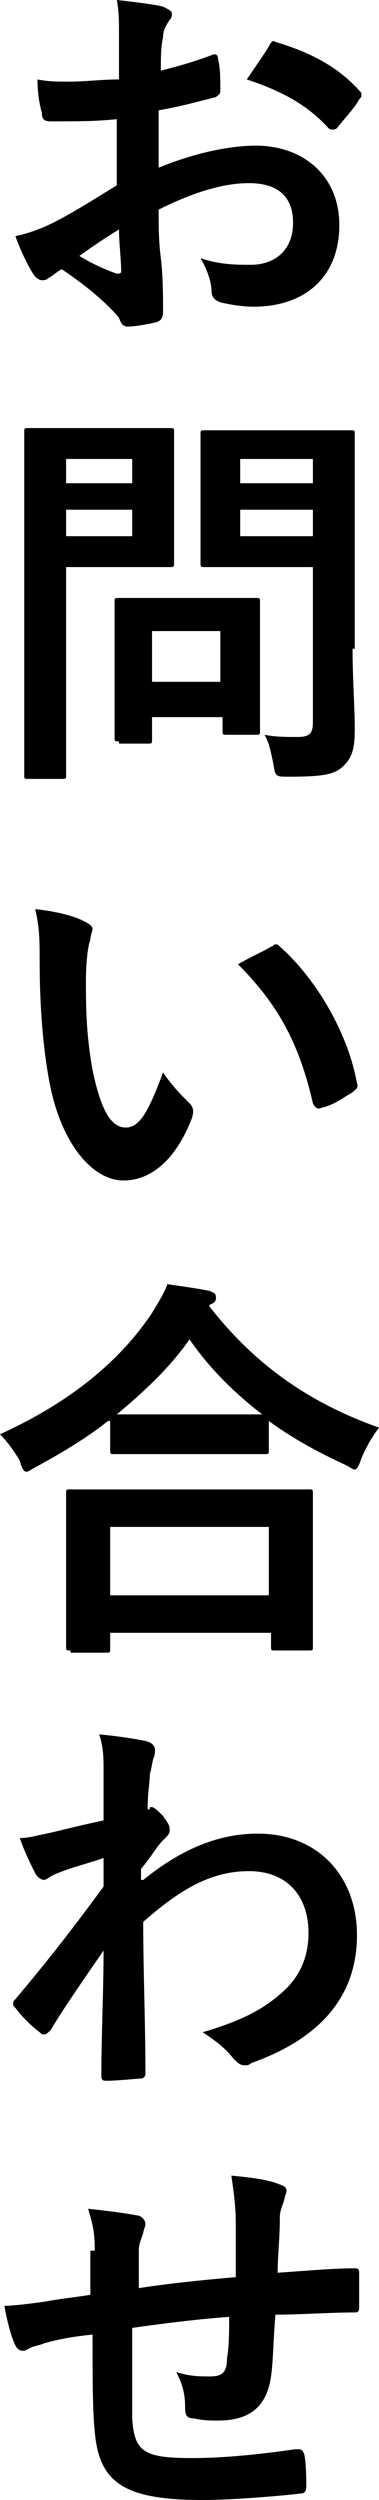
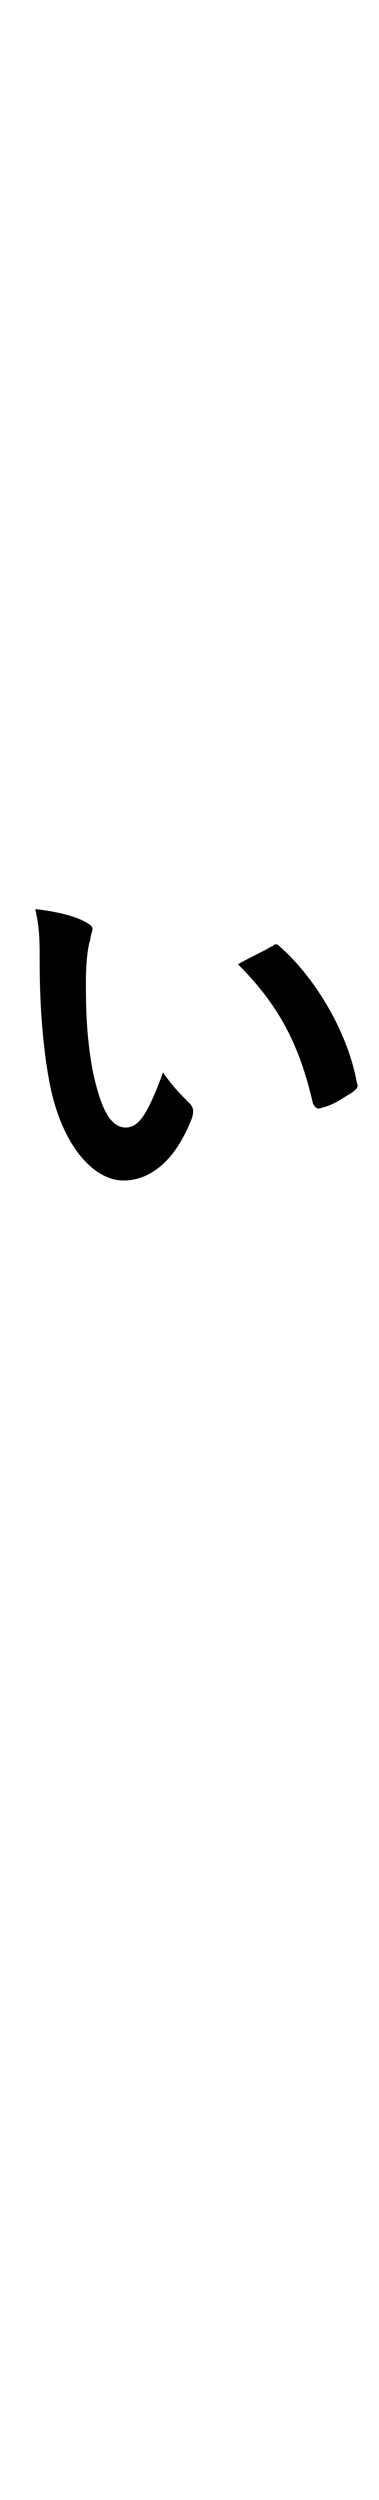
<svg xmlns="http://www.w3.org/2000/svg" version="1.1" x="0px" y="0px" width="17.2px" height="113.3px" viewBox="0 0 17.2 113.3" style="enable-background:new 0 0 17.2 113.3;" xml:space="preserve">
  <defs>
</defs>
  <g>
-     <path d="M5.3,5.4c-0.9,0.1-1.8,0.1-3,0.1C2,5.5,1.9,5.4,1.9,5.1C1.8,4.8,1.7,4.2,1.7,3.6c0.5,0.1,0.9,0.1,1.4,0.1   c0.8,0,1.5-0.1,2.3-0.1c0-0.6,0-1.3,0-2.1c0-0.5,0-1-0.1-1.5c0.9,0.1,1.7,0.2,2.1,0.3c0.2,0.1,0.4,0.2,0.4,0.3c0,0.1,0,0.2-0.1,0.3   C7.5,1.2,7.4,1.4,7.4,1.7C7.3,2.1,7.3,2.6,7.3,3.2C8.1,3,8.8,2.8,9.6,2.5c0.2-0.1,0.3,0,0.3,0.2C10,3.1,10,3.6,10,4.1   c0,0.2-0.1,0.2-0.2,0.3C8.6,4.7,8.3,4.8,7.2,5c0,0.9,0,1.7,0,2.6c1.7-0.7,3.3-1,4.4-1c2.2,0,3.8,1.4,3.8,3.6c0,2.3-1.5,3.7-3.9,3.7   c-0.5,0-1.1-0.1-1.5-0.2c-0.3-0.1-0.4-0.3-0.4-0.5c0-0.4-0.2-1-0.5-1.5C10,12,10.7,12,11.4,12c1,0,1.9-0.6,1.9-1.9   c0-1.2-0.7-1.8-2-1.8c-1,0-2.3,0.3-4.1,1.2c0,0.8,0,1.4,0.1,2.2c0.1,0.8,0.1,1.9,0.1,2.3c0,0.3,0,0.5-0.3,0.6   c-0.4,0.1-1,0.2-1.3,0.2c-0.2,0-0.3-0.1-0.4-0.4C4.9,13.8,4,13,2.8,12.2c-0.2,0.1-0.4,0.3-0.6,0.4c-0.1,0.1-0.2,0.1-0.3,0.1   c-0.1,0-0.3-0.1-0.4-0.3c-0.2-0.3-0.6-1.1-0.8-1.7c0.5-0.1,1.1-0.3,1.7-0.6C3.2,9.7,4,9.2,5.3,8.4V5.4z M3.6,11.6   c0.5,0.3,1.1,0.6,1.7,0.8c0.1,0,0.2,0,0.2-0.1c0-0.5-0.1-1.3-0.1-1.9C4.9,10.7,4.3,11.1,3.6,11.6z M12.2,2.1   c0.1-0.2,0.2-0.3,0.3-0.2c1.7,0.5,2.9,1.2,3.8,2.2c0.1,0.1,0.1,0.1,0.1,0.2c0,0.1,0,0.1-0.1,0.2c-0.2,0.4-0.7,0.9-1,1.3   c-0.1,0.1-0.3,0.1-0.4,0c-1-1.1-2.2-1.7-3.7-2.2C11.6,3,11.9,2.6,12.2,2.1z" />
-     <path d="M5.9,19.4c1.2,0,1.7,0,1.8,0c0.2,0,0.2,0,0.2,0.2c0,0.1,0,0.6,0,1.8v2.3c0,1.1,0,1.7,0,1.8c0,0.2,0,0.2-0.2,0.2   c-0.1,0-0.6,0-1.8,0H3v5.6c0,2.5,0,3.7,0,3.8c0,0.2,0,0.2-0.2,0.2H1.3c-0.2,0-0.2,0-0.2-0.2c0-0.1,0-1.4,0-3.8v-7.8   c0-2.5,0-3.7,0-3.9c0-0.2,0-0.2,0.2-0.2c0.1,0,0.8,0,2.1,0H5.9z M3,20.8v1.1H6v-1.1H3z M6,23.1H3v1.2H6V23.1z M5.4,33.6   c-0.2,0-0.2,0-0.2-0.2c0-0.1,0-0.6,0-2.9v-1.3c0-1.3,0-1.8,0-1.9c0-0.2,0-0.2,0.2-0.2c0.1,0,0.6,0,1.9,0h2.4c1.4,0,1.8,0,1.9,0   c0.2,0,0.2,0,0.2,0.2c0,0.1,0,0.6,0,1.6v1.4c0,2.3,0,2.7,0,2.8c0,0.2,0,0.2-0.2,0.2h-1.3c-0.2,0-0.2,0-0.2-0.2v-0.6H6.9v1   c0,0.2,0,0.2-0.2,0.2H5.4z M6.9,30.9H10v-2.3H6.9V30.9z M16,29.4c0,1.3,0.1,2.7,0.1,3.6c0,0.9-0.1,1.3-0.5,1.7   c-0.4,0.4-0.9,0.5-2.5,0.5c-0.6,0-0.6,0-0.7-0.6c-0.1-0.5-0.2-1-0.4-1.3c0.5,0.1,1,0.1,1.5,0.1c0.6,0,0.7-0.2,0.7-0.7v-7h-2.9   c-1.4,0-1.9,0-2,0c-0.2,0-0.2,0-0.2-0.2c0-0.1,0-0.5,0-1.6v-2.6c0-1.1,0-1.5,0-1.6c0-0.2,0-0.2,0.2-0.2c0.1,0,0.6,0,2,0h2.6   c1.4,0,1.9,0,2,0c0.2,0,0.2,0,0.2,0.2c0,0.1,0,0.9,0,2.4V29.4z M10.9,20.8v1.1h3.3v-1.1H10.9z M14.2,24.3v-1.2h-3.3v1.2H14.2z" />
    <path d="M3.9,41.8c0.2,0.1,0.3,0.2,0.3,0.3c0,0.1-0.1,0.3-0.1,0.5c-0.1,0.2-0.2,1-0.2,1.8c0,1.2,0,2.4,0.3,4.1   c0.3,1.4,0.7,2.6,1.5,2.6c0.6,0,1-0.6,1.7-2.5c0.4,0.6,0.8,1,1.2,1.4c0.2,0.2,0.2,0.4,0.1,0.7c-0.7,1.8-1.8,2.8-3.1,2.8   c-1.4,0-2.9-1.7-3.4-4.7c-0.3-1.7-0.4-3.6-0.4-5.2c0-1,0-1.5-0.2-2.4C2.5,41.3,3.4,41.5,3.9,41.8z M12.3,42.9   c0.1,0,0.1-0.1,0.2-0.1c0.1,0,0.1,0,0.2,0.1c1.6,1.4,3.1,3.9,3.5,6.2c0.1,0.2-0.1,0.3-0.2,0.4c-0.5,0.3-0.9,0.6-1.4,0.7   c-0.2,0.1-0.3,0-0.4-0.2c-0.6-2.6-1.5-4.4-3.4-6.3C11.5,43.3,12,43.1,12.3,42.9z" />
-     <path d="M4.9,64.4c-1,0.8-2.2,1.5-3.3,2.1c-0.2,0.1-0.3,0.2-0.4,0.2c-0.1,0-0.2-0.1-0.3-0.5C0.6,65.7,0.3,65.3,0,65   c3.3-1.5,5.5-3.4,6.9-5.5c0.3-0.5,0.5-0.8,0.7-1.3c0.7,0.1,1.4,0.2,1.9,0.3c0.2,0.1,0.3,0.1,0.3,0.3c0,0.1,0,0.2-0.2,0.3   c-0.1,0-0.1,0.1-0.1,0.1c2.1,2.7,4.6,4.4,7.7,5.5c-0.3,0.4-0.6,0.9-0.8,1.4c-0.1,0.3-0.2,0.5-0.3,0.5c-0.1,0-0.2-0.1-0.4-0.2   c-1.3-0.6-2.4-1.2-3.5-2v1.3c0,0.2,0,0.2-0.2,0.2c-0.1,0-0.6,0-2,0H7.2c-1.4,0-1.9,0-2,0c-0.2,0-0.2,0-0.2-0.2V64.4z M3.2,74.8   c-0.2,0-0.2,0-0.2-0.2c0-0.1,0-0.6,0-3.2v-1.5c0-1.5,0-2.1,0-2.2c0-0.2,0-0.2,0.2-0.2c0.1,0,0.7,0,2.5,0h5.8c1.7,0,2.4,0,2.5,0   c0.2,0,0.2,0,0.2,0.2c0,0.1,0,0.6,0,1.9v1.8c0,2.6,0,3.1,0,3.2c0,0.2,0,0.2-0.2,0.2h-1.5c-0.2,0-0.2,0-0.2-0.2V74H5v0.7   c0,0.2,0,0.2-0.2,0.2H3.2z M5,72.3h7.2v-3.1H5V72.3z M10,64.1c1.1,0,1.6,0,1.9,0c-1.3-1-2.4-2.1-3.3-3.4c-0.9,1.3-2.1,2.4-3.3,3.4   c0.2,0,0.7,0,1.9,0H10z" />
-     <path d="M6.5,85.2c1.6-1.3,3.3-2.1,5.2-2.1c2.7,0,4.5,1.9,4.5,4.6c0,2.8-1.7,4.7-4.8,5.8c-0.1,0.1-0.2,0.1-0.3,0.1   c-0.2,0-0.3-0.1-0.5-0.3c-0.4-0.5-0.8-0.8-1.4-1.2c1.7-0.5,2.7-1,3.6-1.8c0.8-0.7,1.2-1.6,1.2-2.7c0-1.7-1-2.8-2.7-2.8   c-1.7,0-3.1,0.8-4.8,2.3c0,2.3,0.1,4.5,0.1,6.9c0,0.1-0.1,0.2-0.2,0.2c-0.2,0-1,0.1-1.6,0.1c-0.2,0-0.2-0.1-0.2-0.3   c0-1.8,0.1-3.7,0.1-5.6c-0.9,1.3-1.8,2.6-2.4,3.6c-0.1,0.1-0.2,0.2-0.3,0.2c-0.1,0-0.1,0-0.2-0.1C1.4,91.8,1,91.4,0.7,91   c-0.1-0.1-0.1-0.1-0.1-0.2c0-0.1,0-0.1,0.1-0.2c1.6-1.9,2.6-3.2,4-5.1c0-0.5,0-0.9,0-1.3c-0.5,0.2-1.4,0.4-2.1,0.7   c-0.3,0.1-0.5,0.3-0.6,0.3c-0.1,0-0.3-0.1-0.4-0.3c-0.2-0.4-0.5-1-0.7-1.6c0.4,0,0.7-0.1,1.2-0.2c0.5-0.1,1.2-0.3,2.6-0.6   c0-0.8,0-1.6,0-2.3c0-0.5,0-1-0.2-1.6c1,0.1,1.6,0.2,2.1,0.3C7,79,7.1,79.2,7,79.6c-0.1,0.2-0.1,0.5-0.2,0.8c0,0.4-0.1,0.8-0.1,1.6   c0.1,0,0.1,0,0.1-0.1c0,0,0.1,0,0.1,0c0.1,0,0.3,0.2,0.5,0.4c0.2,0.3,0.3,0.4,0.3,0.6s0,0.2-0.3,0.5c-0.3,0.3-0.5,0.7-1,1.3V85.2z" />
-     <path d="M4.3,102c0-0.9-0.1-1.2-0.3-1.9c0.9,0.1,1.7,0.2,2.2,0.3c0.2,0,0.4,0.2,0.4,0.4c0,0.1-0.1,0.3-0.1,0.4   c-0.1,0.3-0.2,0.5-0.2,0.8c0,0.4,0,1.1,0,1.7c1.2-0.2,3.2-0.4,4.4-0.5c0-0.9,0-1.9,0-2.5c0-0.7-0.1-1.4-0.2-2.1   c1.1,0.1,1.7,0.2,2.2,0.4c0.3,0.1,0.3,0.2,0.3,0.3c0,0.1-0.1,0.3-0.1,0.4c-0.1,0.3-0.2,0.5-0.2,0.8c0,1-0.1,1.7-0.1,2.5   c1.5-0.1,2.5-0.2,3.5-0.2c0.1,0,0.2,0,0.2,0.2c0,0.5,0,1,0,1.5c0,0.2,0,0.3-0.2,0.3c-1.2,0-2.4,0.1-3.6,0.1   c-0.1,1.2-0.1,2.1-0.2,2.8c-0.2,1.4-1,2-2.4,2c-0.3,0-0.7,0-1.1-0.1c-0.3,0-0.4-0.1-0.4-0.5c0-0.6-0.1-1-0.4-1.6   c0.6,0.2,1.1,0.2,1.5,0.2c0.5,0,0.8-0.1,0.8-0.8c0.1-0.6,0.1-1.2,0.1-1.9c-1.4,0.1-3,0.3-4.4,0.5c0,2,0,3,0,4.1   c0.1,1.5,0.5,1.8,2.7,1.8c1.6,0,3.3-0.2,4.7-0.4c0.3,0,0.3,0,0.4,0.2c0.1,0.4,0.1,1.2,0.1,1.5c0,0.2-0.1,0.3-0.2,0.3   c-0.8,0.1-3.1,0.3-4.5,0.3c-3.6,0-4.7-0.8-4.9-3.1c-0.1-1-0.1-2.5-0.1-4.4c-0.9,0.1-1.5,0.2-2.2,0.4c-0.2,0.1-0.5,0.1-0.8,0.3   c-0.2,0.1-0.4,0-0.5-0.2c-0.2-0.4-0.4-1.2-0.5-1.8c0.4,0,1.2-0.1,1.9-0.2c0.5-0.1,1.4-0.2,2-0.3V102z" />
  </g>
</svg>